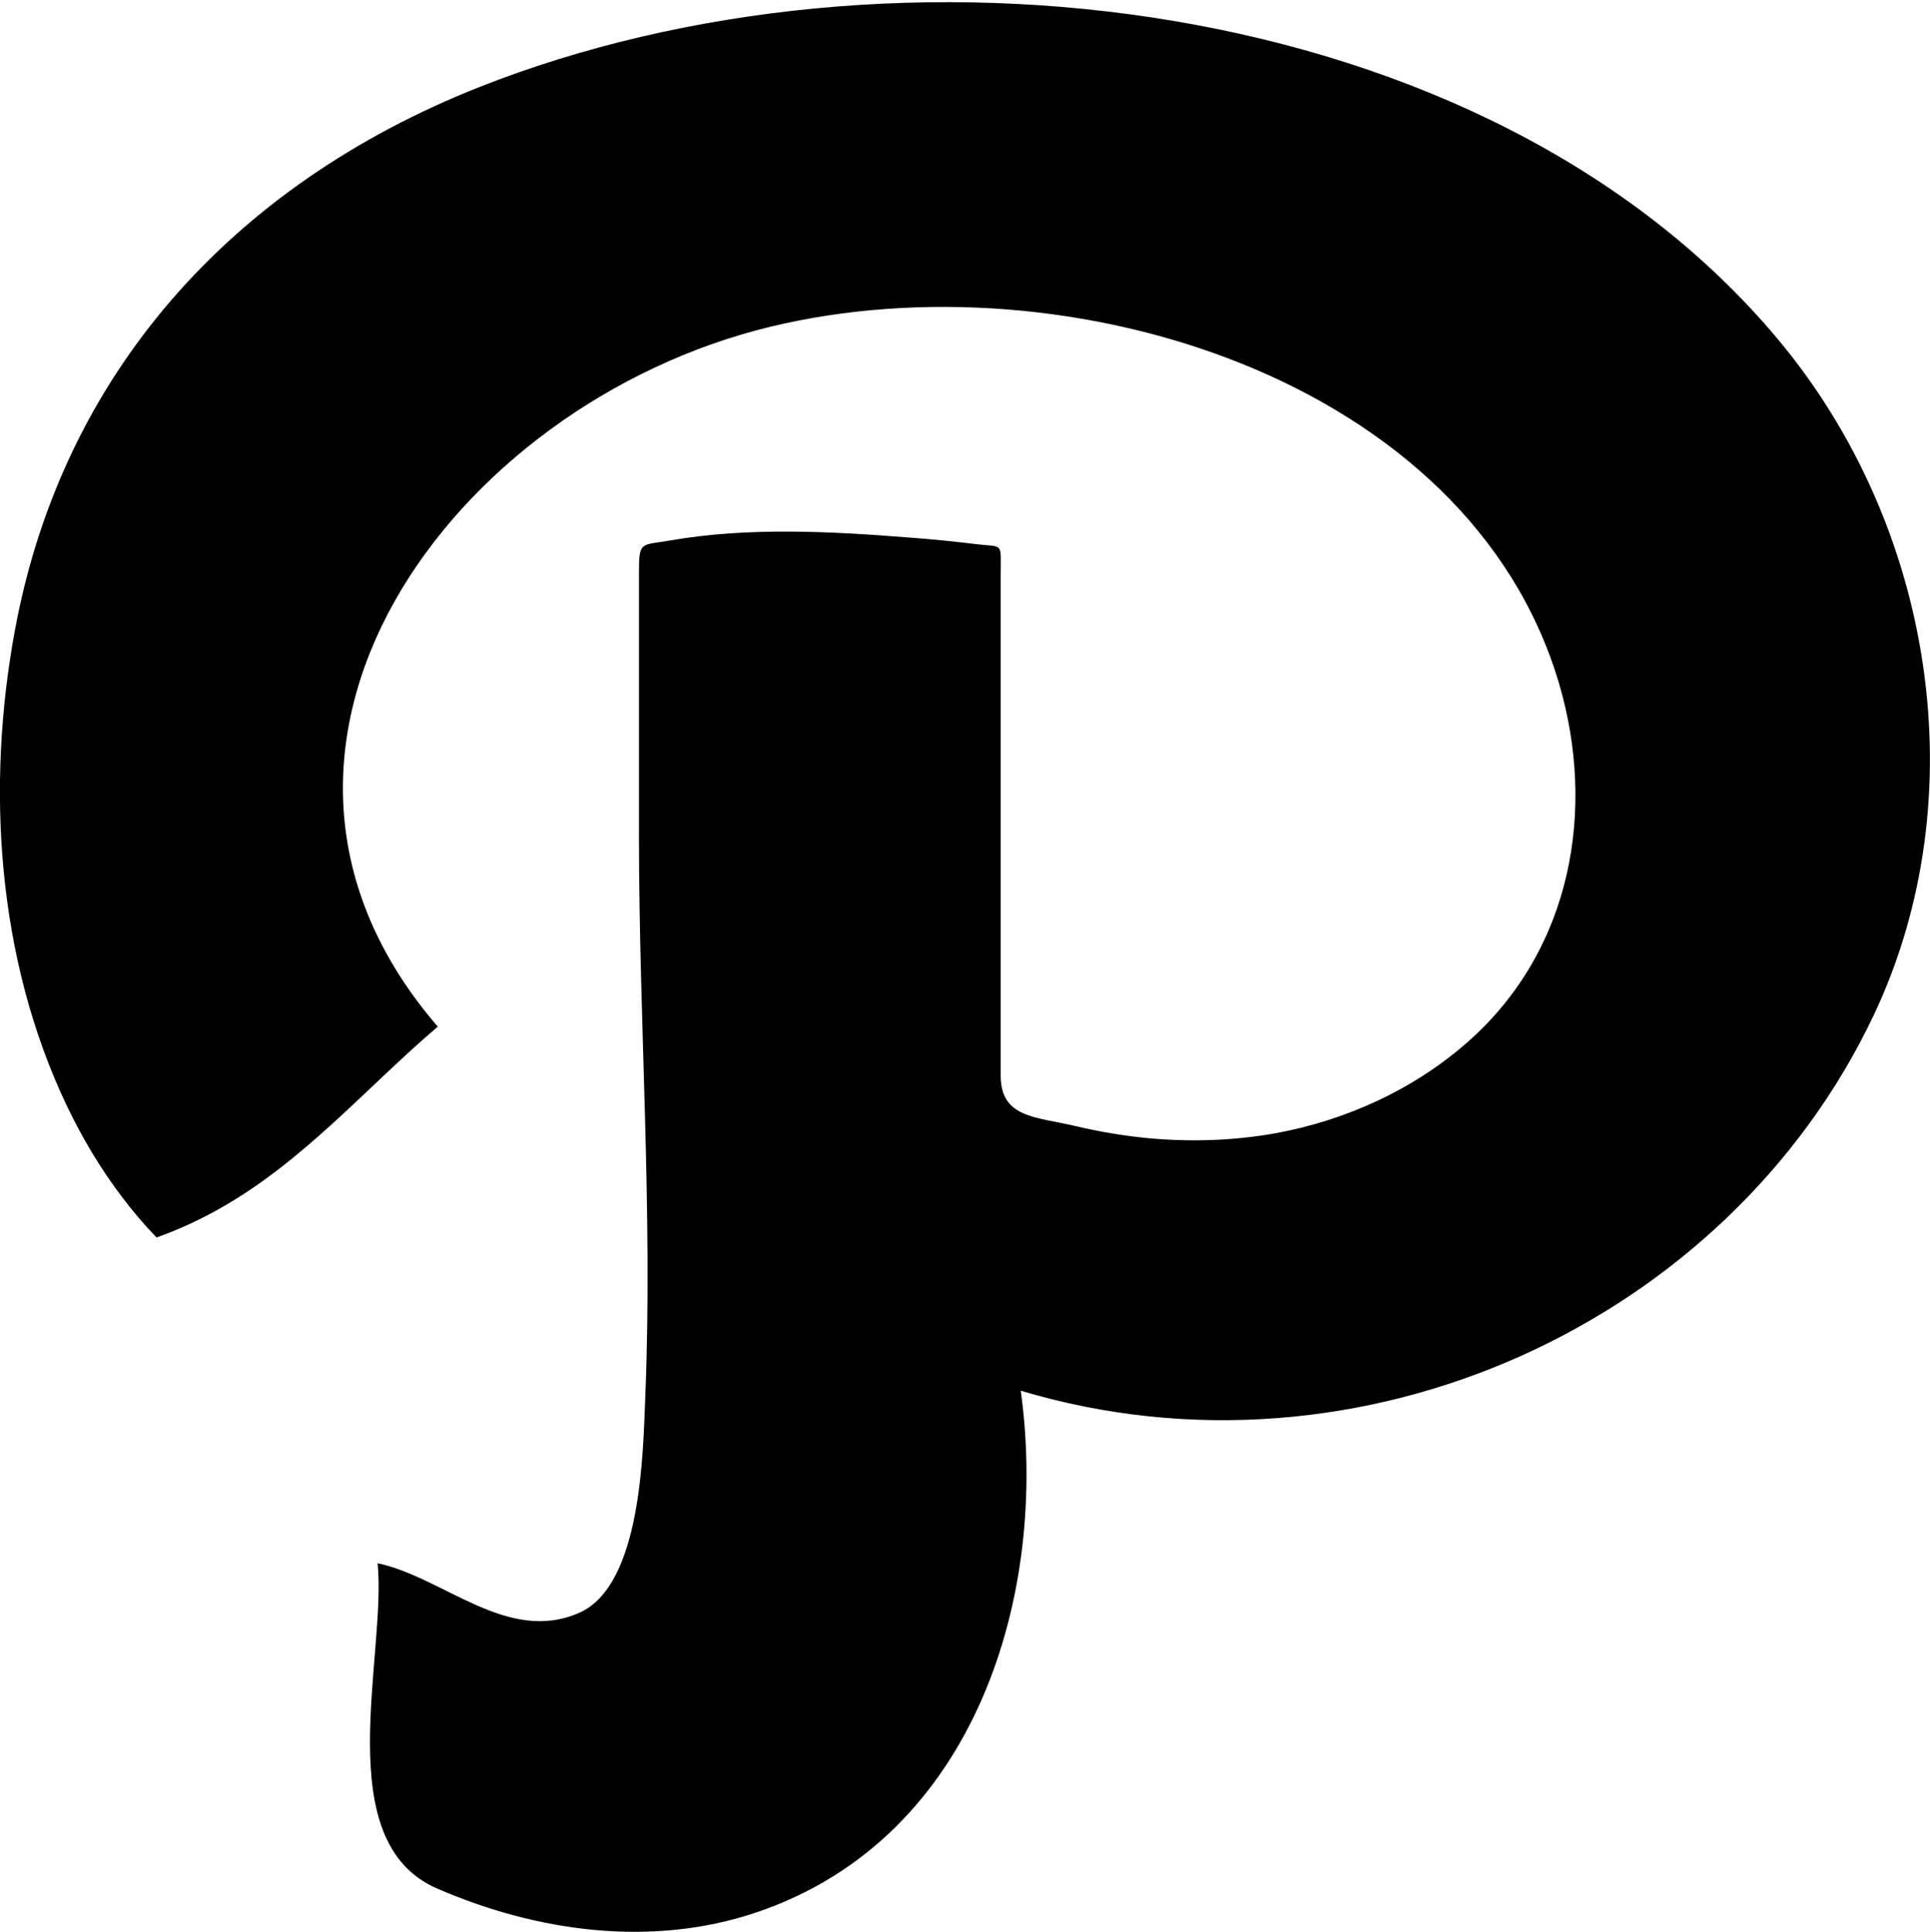
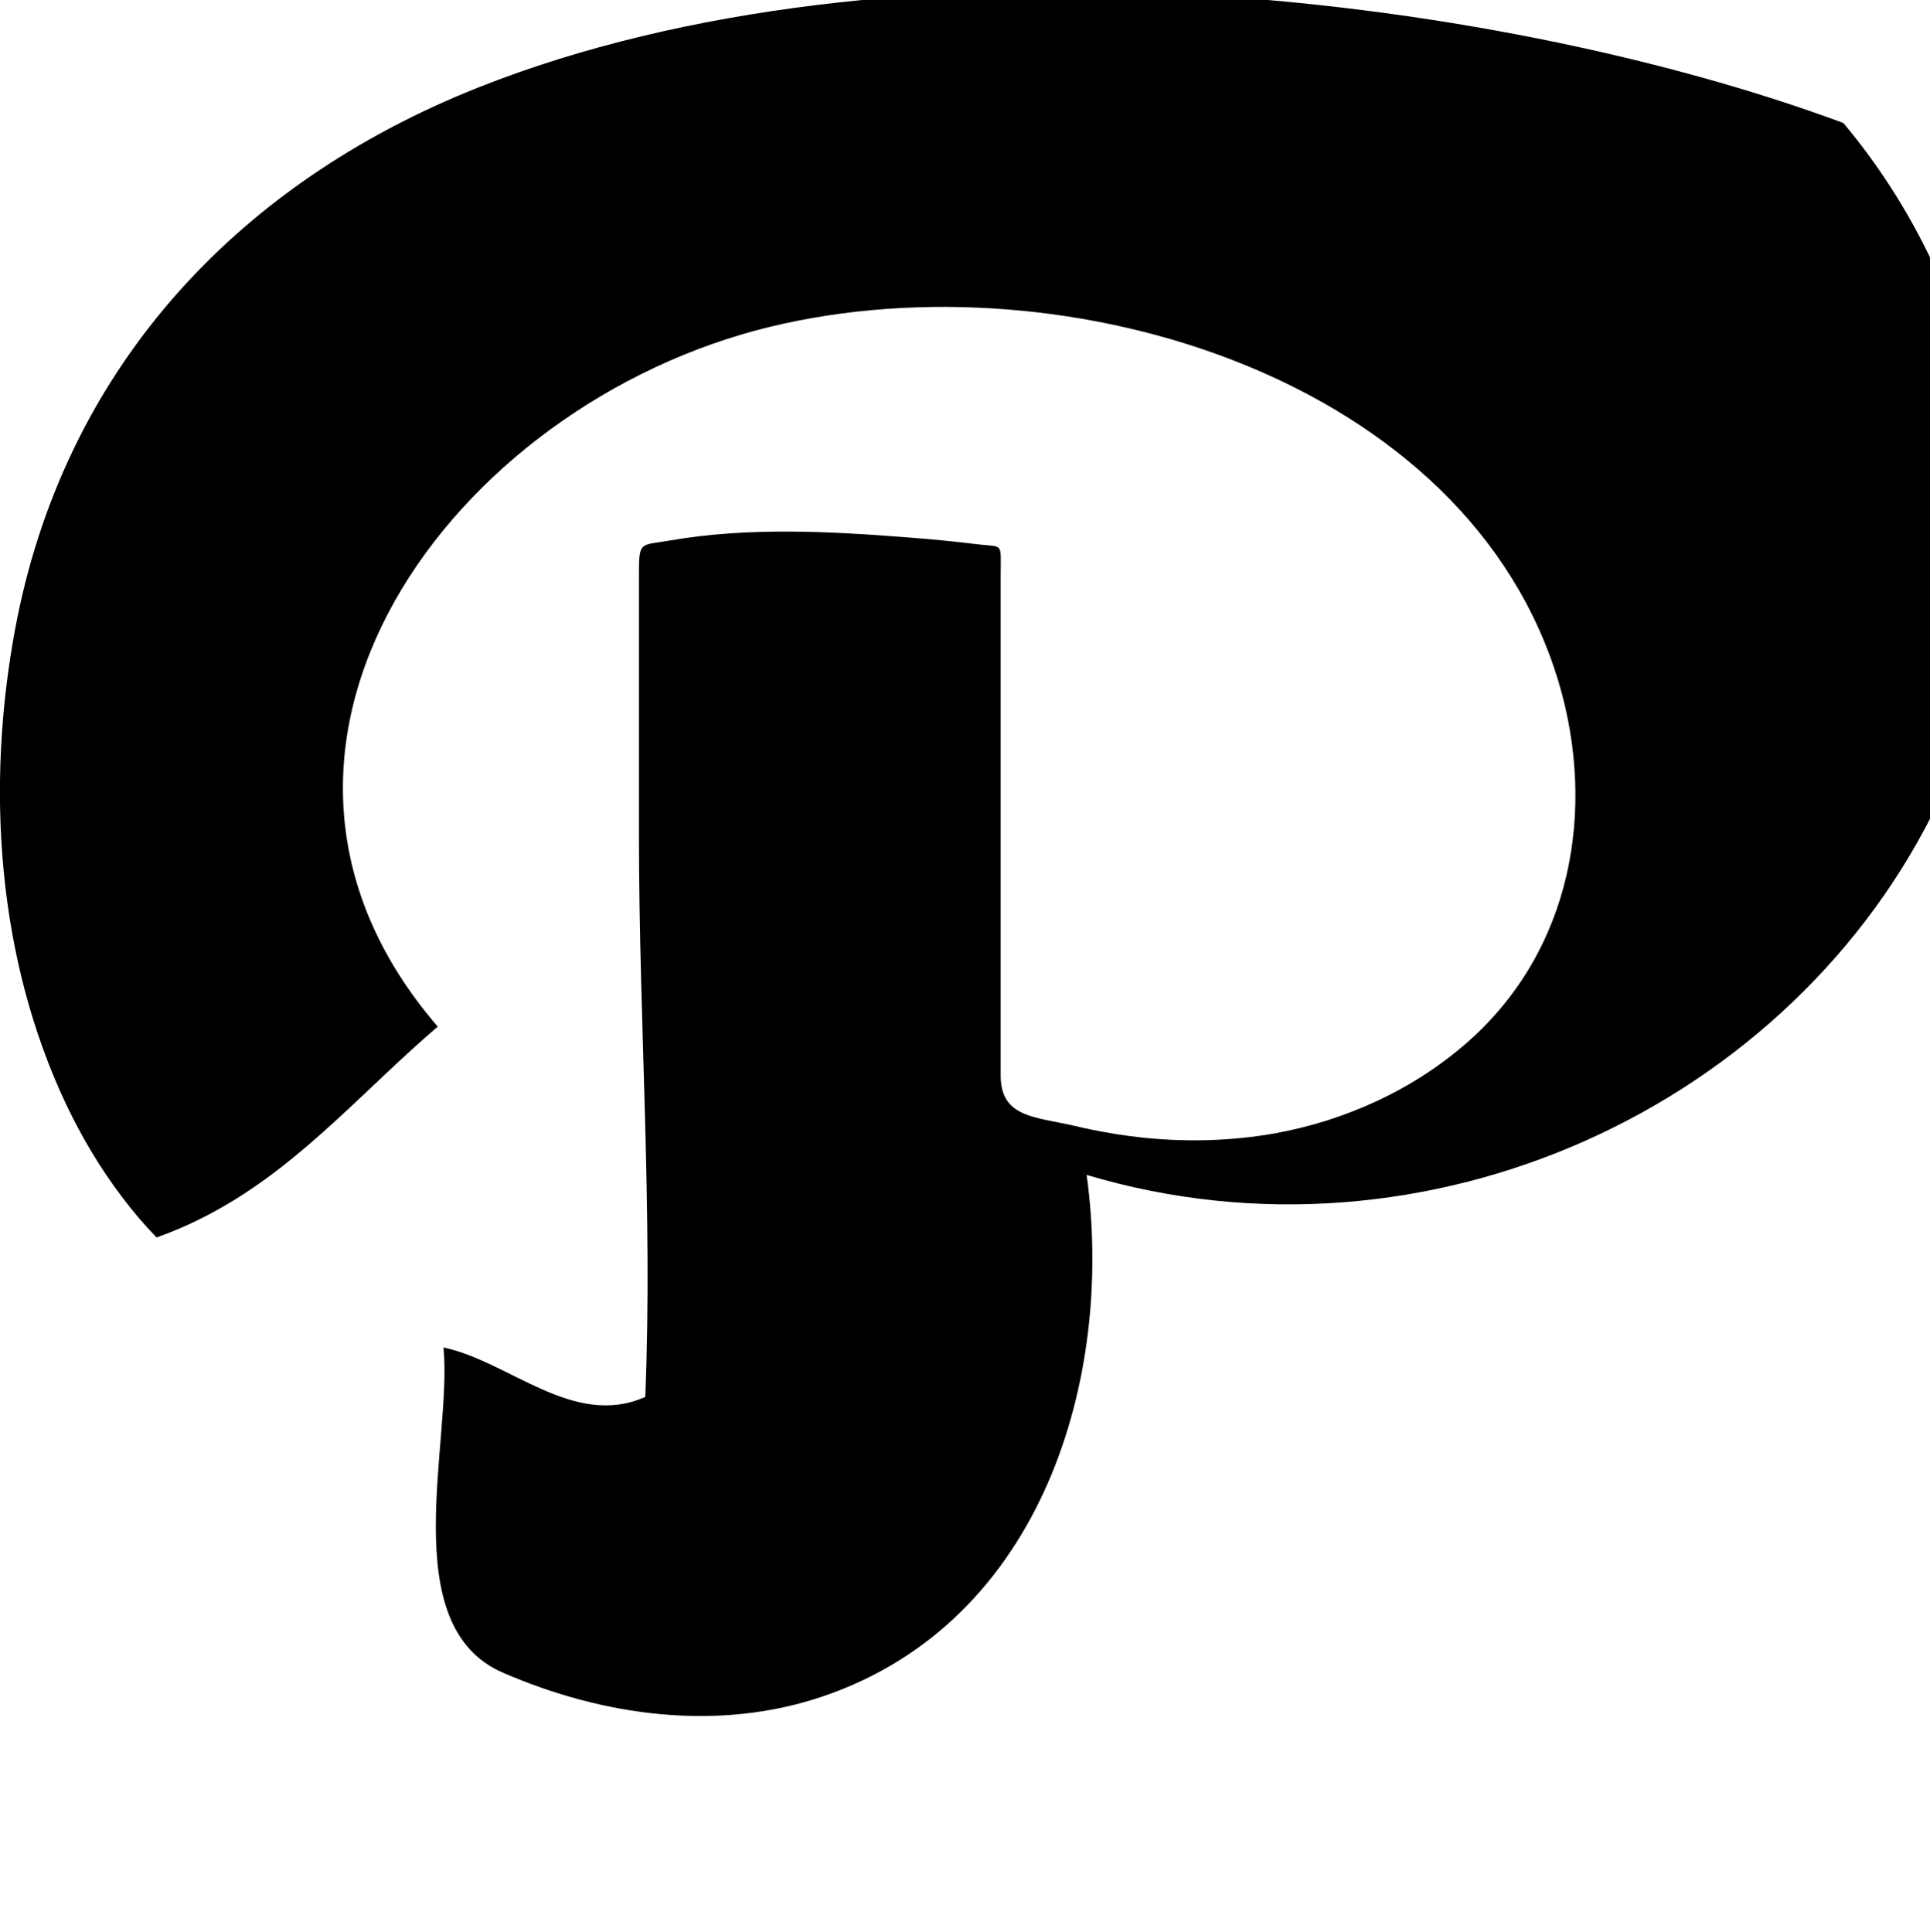
<svg xmlns="http://www.w3.org/2000/svg" version="1.1" id="Ebene_1" x="0px" y="0px" width="19.896px" height="19.918px" viewBox="0 0 19.896 19.918" enable-background="new 0 0 19.896 19.918" xml:space="preserve">
-   <path d="M4.938,0.899C2.379,1.913,0.64,3.866,0.154,6.497c-0.299,1.616-0.186,3.379,0.527,4.888c0.159,0.335,0.35,0.658,0.577,0.957  c0.11,0.146,0.228,0.285,0.356,0.417c0.227-0.081,0.447-0.182,0.656-0.301c0.864-0.488,1.502-1.24,2.243-1.873  C2.037,7.715,4.662,4.161,7.945,3.368c3.057-0.737,7.199,0.535,8.127,3.68c0.383,1.302,0.131,2.742-0.931,3.686  c-0.555,0.493-1.26,0.819-2.006,0.953c-0.435,0.076-0.882,0.089-1.321,0.046c-0.246-0.025-0.49-0.066-0.729-0.123  c-0.406-0.096-0.769-0.081-0.769-0.521V7.651v-1.72c0-0.352,0.034-0.285-0.257-0.321C9.83,5.582,9.6,5.559,9.369,5.542  C8.559,5.478,7.711,5.433,6.906,5.573c-0.301,0.052-0.319,0.003-0.319,0.33v0.792v1.927c0,1.921,0.144,3.864,0.065,5.781  c-0.023,0.57-0.039,1.941-0.679,2.225c-0.741,0.328-1.397-0.365-2.08-0.51c0.093,0.963-0.508,2.869,0.614,3.354  c1.027,0.446,2.212,0.612,3.296,0.244c2.272-0.771,3.007-3.299,2.72-5.377c3.506,1.048,7.293-0.705,8.793-3.872  c1.067-2.256,0.616-5.057-0.992-6.974C15.314-0.099,9.199-0.789,4.938,0.899" />
+   <path d="M4.938,0.899C2.379,1.913,0.64,3.866,0.154,6.497c-0.299,1.616-0.186,3.379,0.527,4.888c0.159,0.335,0.35,0.658,0.577,0.957  c0.11,0.146,0.228,0.285,0.356,0.417c0.227-0.081,0.447-0.182,0.656-0.301c0.864-0.488,1.502-1.24,2.243-1.873  C2.037,7.715,4.662,4.161,7.945,3.368c3.057-0.737,7.199,0.535,8.127,3.68c0.383,1.302,0.131,2.742-0.931,3.686  c-0.555,0.493-1.26,0.819-2.006,0.953c-0.435,0.076-0.882,0.089-1.321,0.046c-0.246-0.025-0.49-0.066-0.729-0.123  c-0.406-0.096-0.769-0.081-0.769-0.521V7.651v-1.72c0-0.352,0.034-0.285-0.257-0.321C9.83,5.582,9.6,5.559,9.369,5.542  C8.559,5.478,7.711,5.433,6.906,5.573c-0.301,0.052-0.319,0.003-0.319,0.33v0.792v1.927c0,1.921,0.144,3.864,0.065,5.781  c-0.741,0.328-1.397-0.365-2.08-0.51c0.093,0.963-0.508,2.869,0.614,3.354  c1.027,0.446,2.212,0.612,3.296,0.244c2.272-0.771,3.007-3.299,2.72-5.377c3.506,1.048,7.293-0.705,8.793-3.872  c1.067-2.256,0.616-5.057-0.992-6.974C15.314-0.099,9.199-0.789,4.938,0.899" />
</svg>